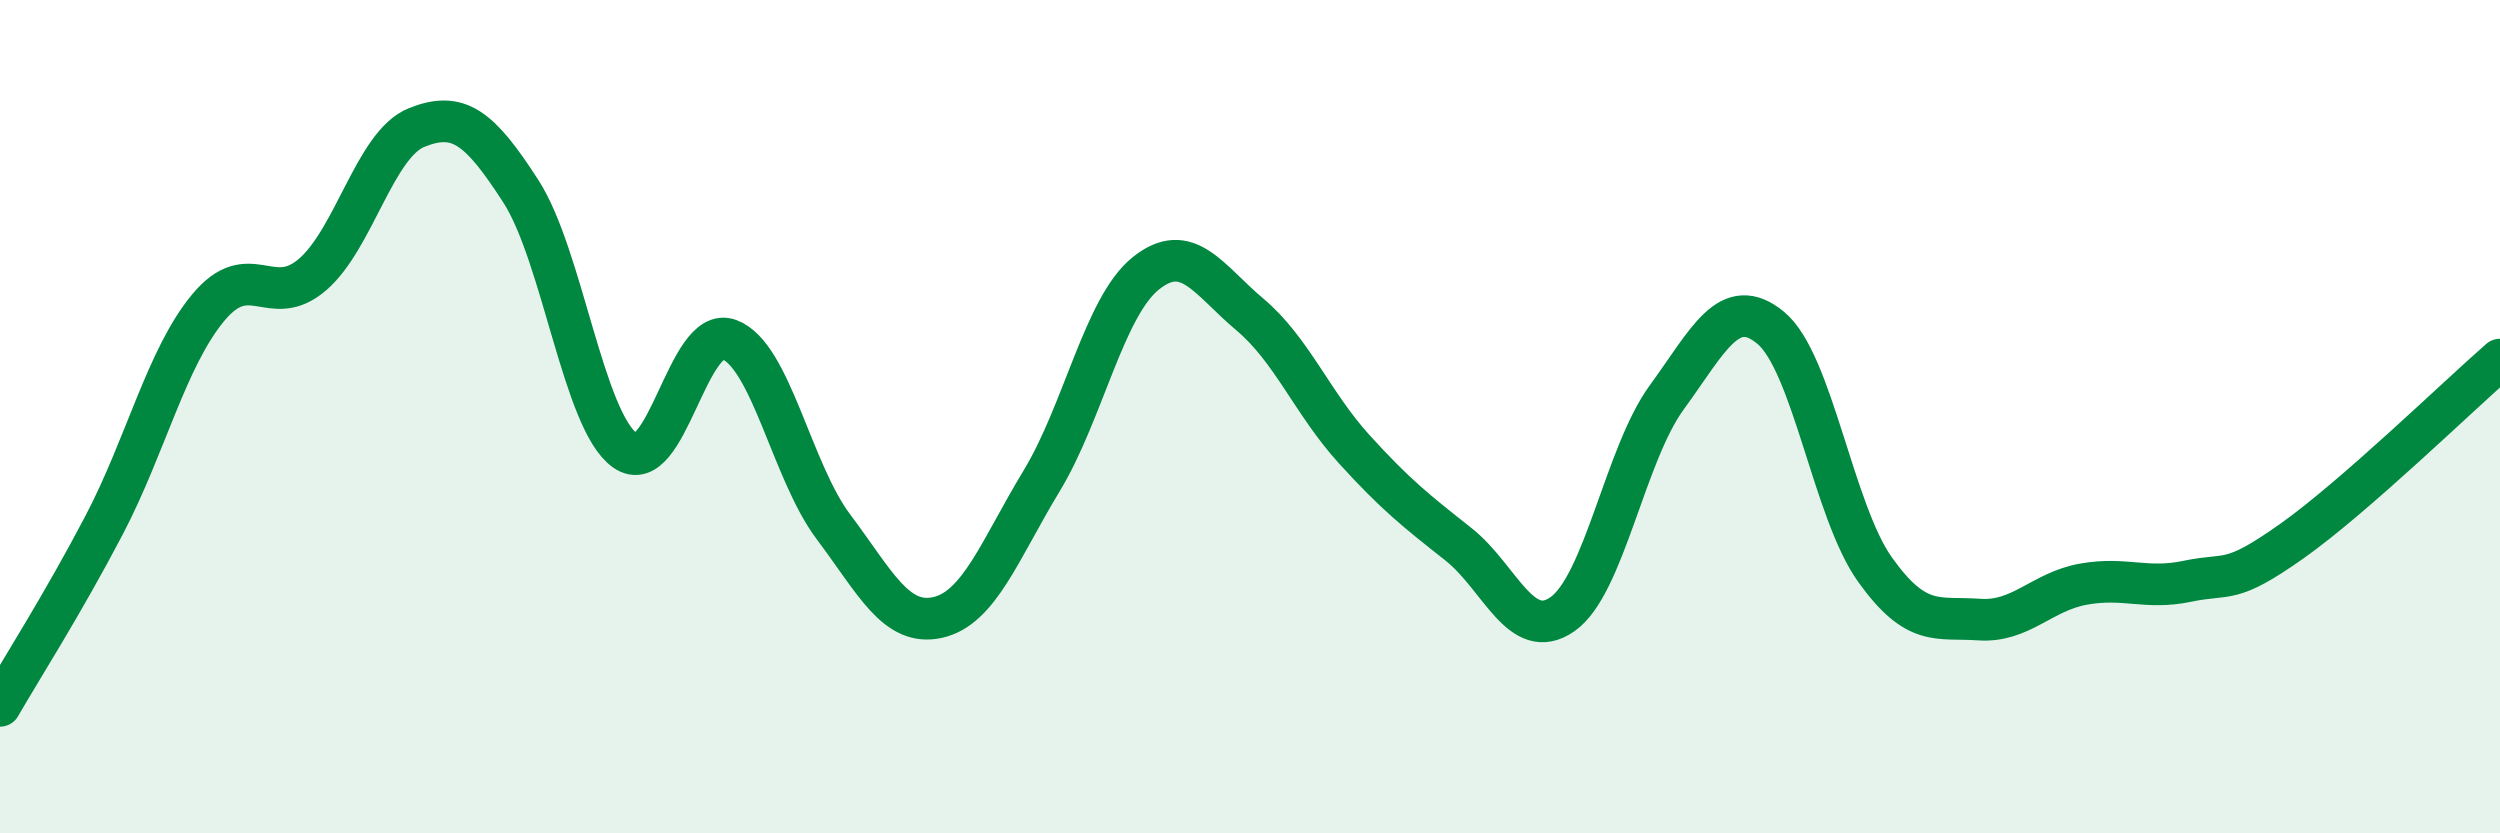
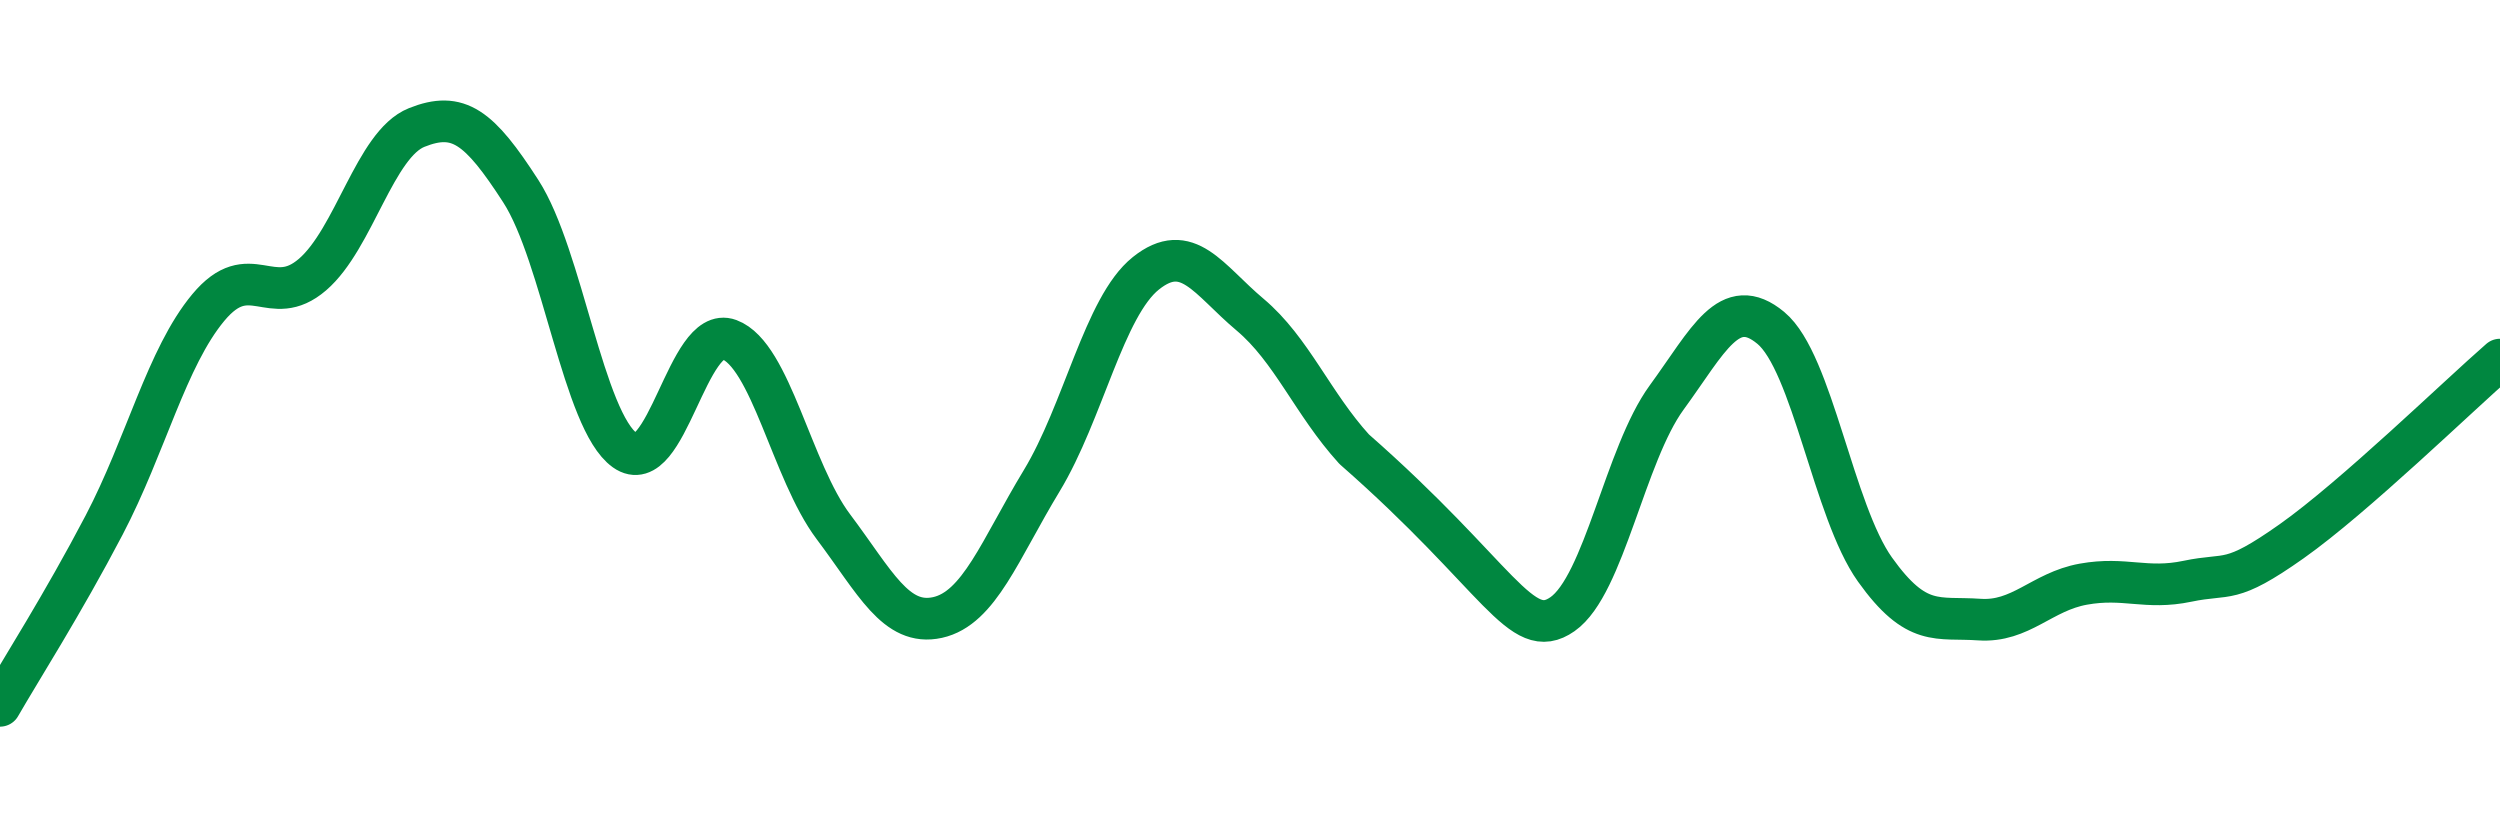
<svg xmlns="http://www.w3.org/2000/svg" width="60" height="20" viewBox="0 0 60 20">
-   <path d="M 0,16.94 C 0.5,16.07 1.5,14.51 2.5,12.6 C 3.5,10.69 4,8.58 5,7.38 C 6,6.18 6.5,7.45 7.5,6.59 C 8.5,5.73 9,3.46 10,3.06 C 11,2.66 11.5,3.04 12.5,4.59 C 13.5,6.14 14,10.1 15,10.81 C 16,11.52 16.5,7.78 17.5,8.15 C 18.5,8.52 19,11.31 20,12.64 C 21,13.97 21.5,15.04 22.5,14.82 C 23.5,14.6 24,13.19 25,11.54 C 26,9.89 26.5,7.36 27.5,6.56 C 28.5,5.76 29,6.71 30,7.55 C 31,8.39 31.5,9.68 32.5,10.78 C 33.5,11.88 34,12.27 35,13.06 C 36,13.85 36.5,15.44 37.5,14.74 C 38.5,14.04 39,10.91 40,9.54 C 41,8.17 41.5,7.04 42.5,7.87 C 43.5,8.7 44,12.27 45,13.67 C 46,15.07 46.5,14.8 47.5,14.87 C 48.5,14.94 49,14.2 50,14.02 C 51,13.84 51.5,14.16 52.5,13.95 C 53.5,13.74 53.5,14.05 55,12.99 C 56.5,11.93 59,9.5 60,8.63L60 20L0 20Z" fill="#008740" opacity="0.1" stroke-linecap="round" stroke-linejoin="round" />
-   <path d="M 0,16.94 C 0.5,16.07 1.5,14.51 2.5,12.6 C 3.5,10.69 4,8.58 5,7.38 C 6,6.18 6.5,7.45 7.5,6.59 C 8.5,5.73 9,3.46 10,3.06 C 11,2.66 11.5,3.04 12.5,4.59 C 13.5,6.14 14,10.1 15,10.81 C 16,11.52 16.5,7.78 17.5,8.15 C 18.5,8.52 19,11.31 20,12.64 C 21,13.97 21.5,15.04 22.5,14.82 C 23.5,14.6 24,13.19 25,11.54 C 26,9.89 26.5,7.36 27.5,6.56 C 28.5,5.76 29,6.71 30,7.55 C 31,8.39 31.5,9.68 32.5,10.78 C 33.5,11.88 34,12.27 35,13.06 C 36,13.85 36.5,15.44 37.5,14.74 C 38.5,14.04 39,10.91 40,9.54 C 41,8.17 41.5,7.04 42.5,7.87 C 43.5,8.7 44,12.27 45,13.67 C 46,15.07 46.5,14.8 47.5,14.87 C 48.5,14.94 49,14.2 50,14.02 C 51,13.84 51.5,14.16 52.5,13.95 C 53.5,13.74 53.5,14.05 55,12.99 C 56.5,11.93 59,9.5 60,8.63" stroke="#008740" stroke-width="1" fill="none" stroke-linecap="round" stroke-linejoin="round" />
+   <path d="M 0,16.94 C 0.5,16.07 1.5,14.51 2.5,12.6 C 3.5,10.69 4,8.58 5,7.38 C 6,6.18 6.5,7.45 7.5,6.59 C 8.5,5.73 9,3.46 10,3.06 C 11,2.66 11.5,3.04 12.5,4.59 C 13.5,6.14 14,10.1 15,10.81 C 16,11.52 16.5,7.78 17.5,8.15 C 18.5,8.52 19,11.31 20,12.64 C 21,13.97 21.5,15.04 22.5,14.82 C 23.5,14.6 24,13.19 25,11.54 C 26,9.89 26.5,7.36 27.5,6.56 C 28.5,5.76 29,6.71 30,7.55 C 31,8.39 31.5,9.68 32.5,10.78 C 36,13.85 36.5,15.44 37.5,14.74 C 38.5,14.04 39,10.91 40,9.54 C 41,8.17 41.5,7.04 42.5,7.87 C 43.5,8.7 44,12.27 45,13.67 C 46,15.07 46.5,14.8 47.5,14.87 C 48.5,14.94 49,14.2 50,14.02 C 51,13.84 51.5,14.16 52.5,13.95 C 53.5,13.74 53.5,14.05 55,12.99 C 56.5,11.93 59,9.5 60,8.63" stroke="#008740" stroke-width="1" fill="none" stroke-linecap="round" stroke-linejoin="round" />
</svg>